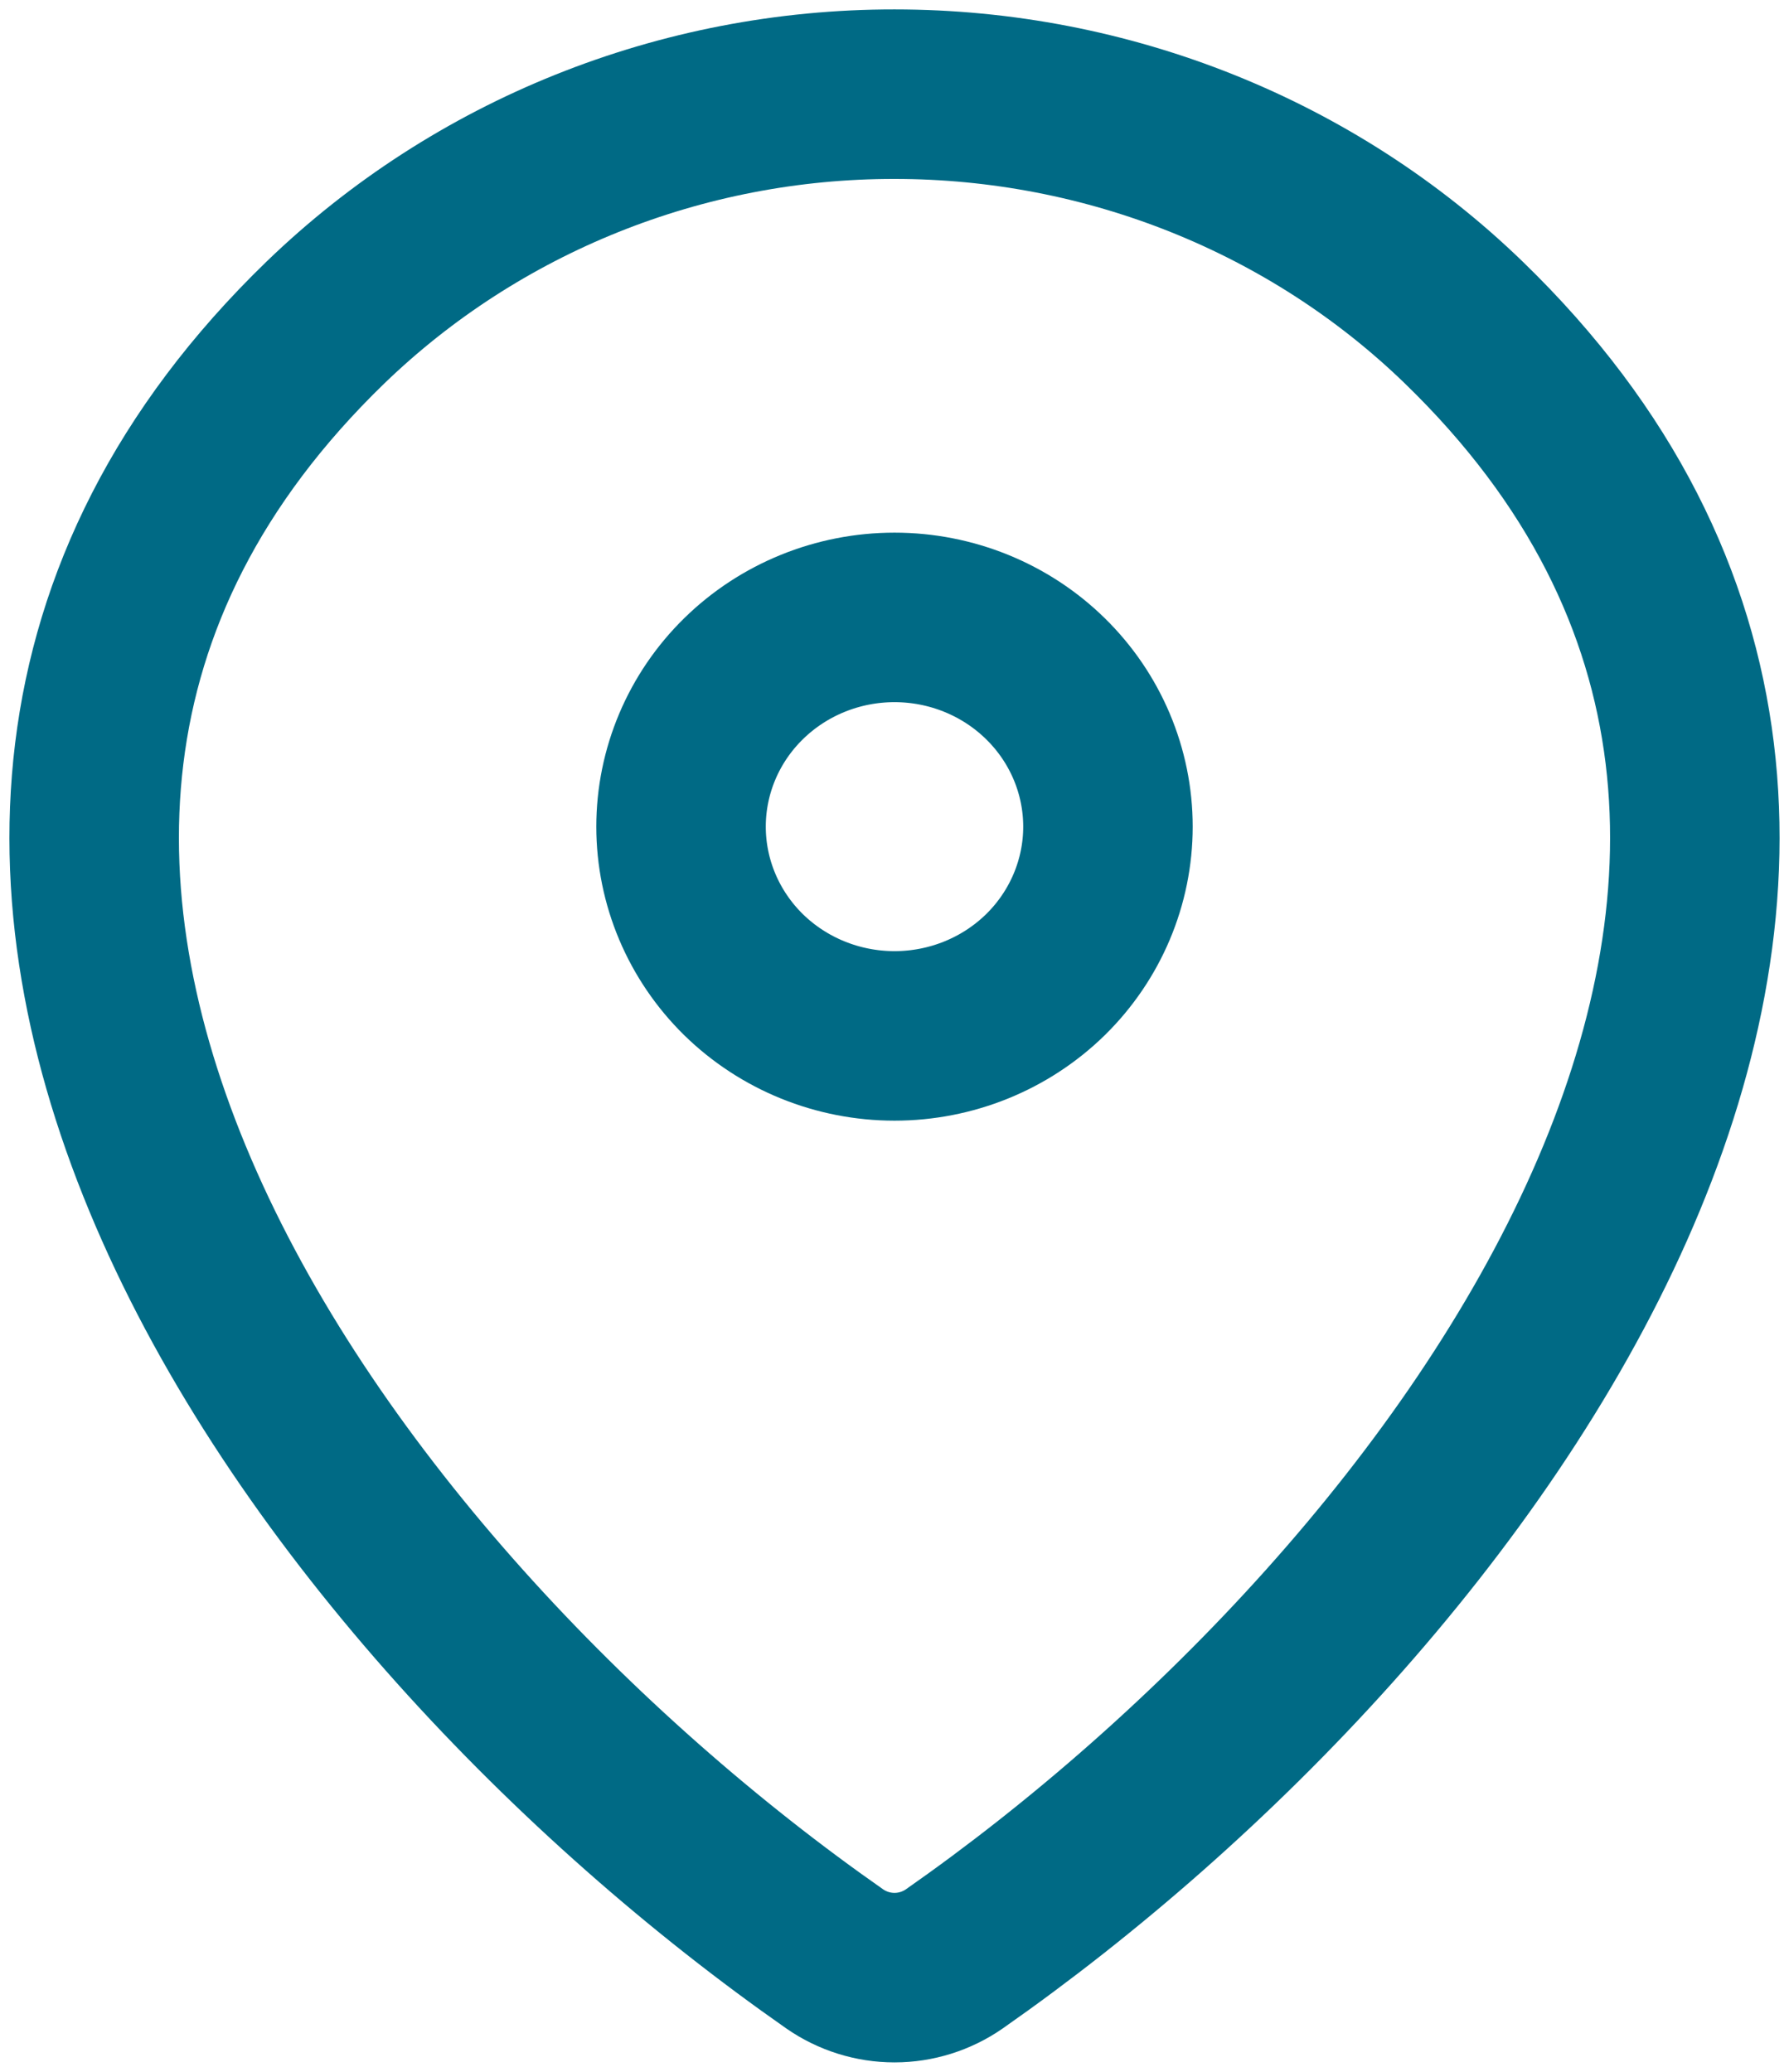
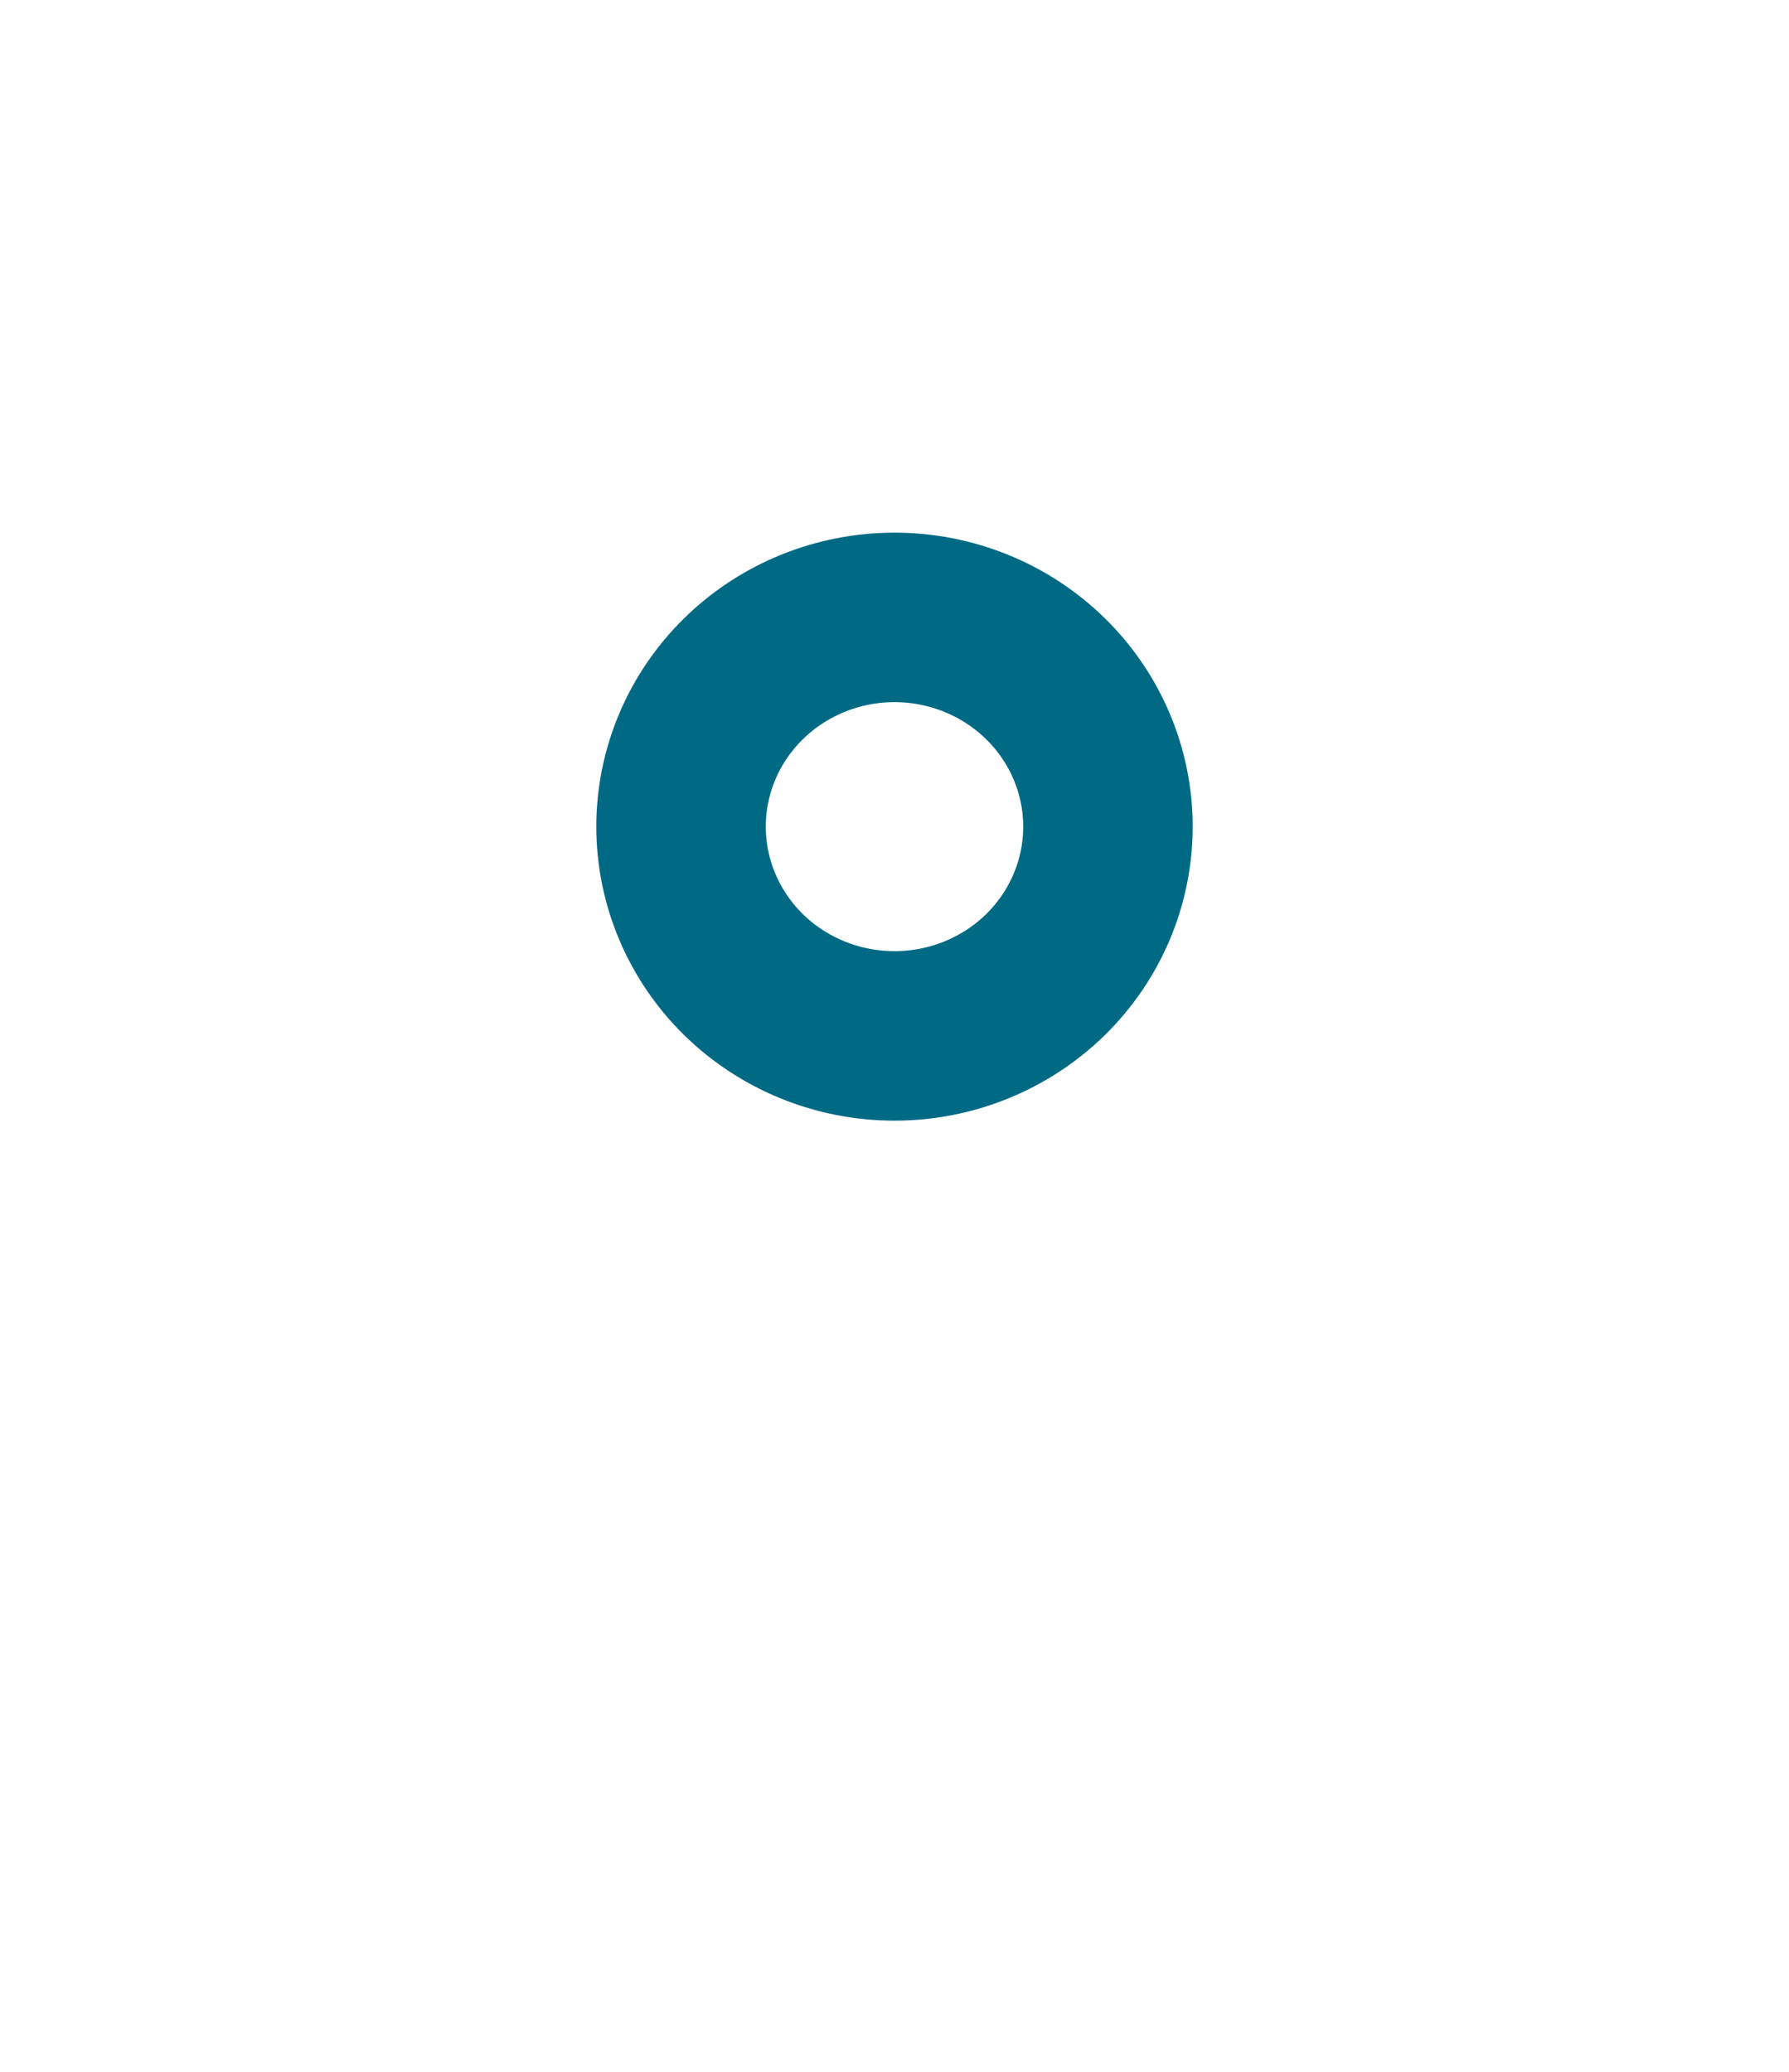
<svg xmlns="http://www.w3.org/2000/svg" width="19" height="22" viewBox="0 0 19 22" fill="none">
-   <path d="M10.135 20.801C9.949 20.93 9.728 21 9.5 21C9.272 21 9.051 20.93 8.865 20.801C3.392 16.976 -2.416 9.109 3.456 3.425C5.067 1.869 7.239 0.998 9.5 1C11.767 1 13.942 1.872 15.544 3.423C21.416 9.108 15.608 16.974 10.135 20.801Z" stroke="#006A85" stroke-width="1.8" stroke-linecap="round" stroke-linejoin="round" />
  <path d="M9.5 11C10.101 11 10.678 10.766 11.103 10.35C11.528 9.933 11.767 9.367 11.767 8.778C11.767 8.189 11.528 7.623 11.103 7.207C10.678 6.79 10.101 6.556 9.5 6.556C8.899 6.556 8.322 6.79 7.897 7.207C7.472 7.623 7.233 8.189 7.233 8.778C7.233 9.367 7.472 9.933 7.897 10.35C8.322 10.766 8.899 11 9.5 11Z" stroke="#006A85" stroke-width="1.8" stroke-linecap="round" stroke-linejoin="round" />
</svg>